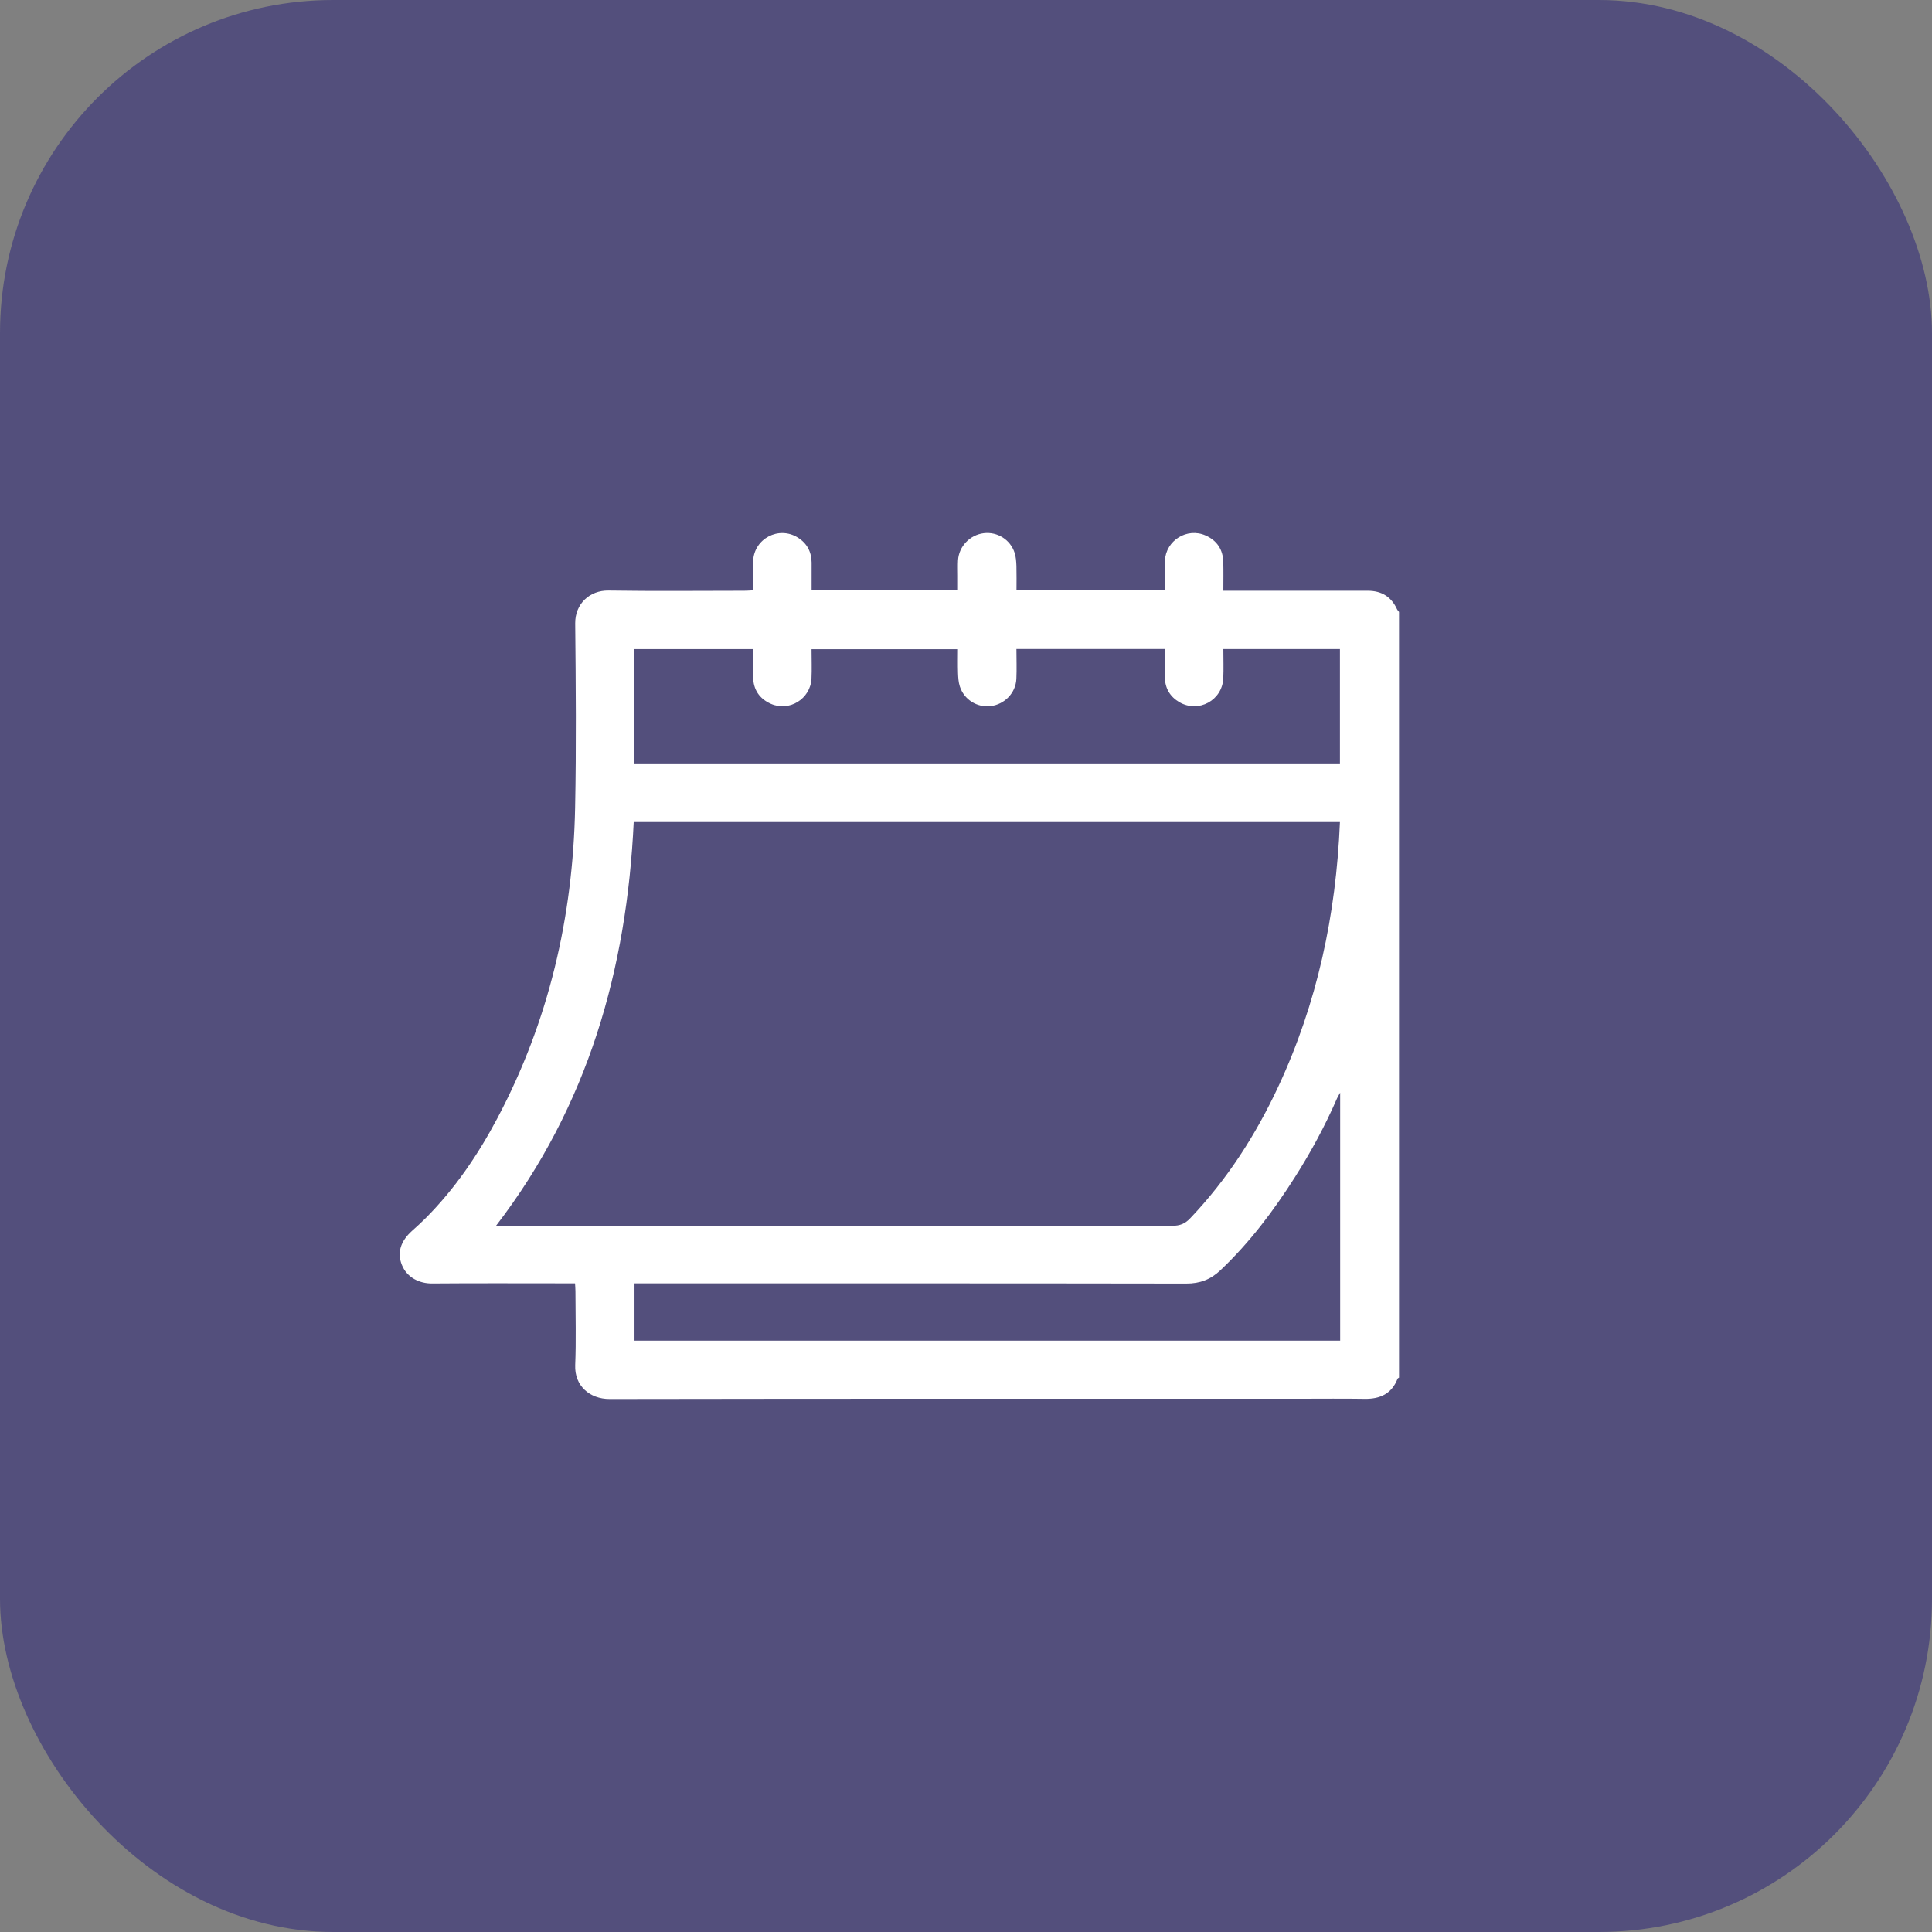
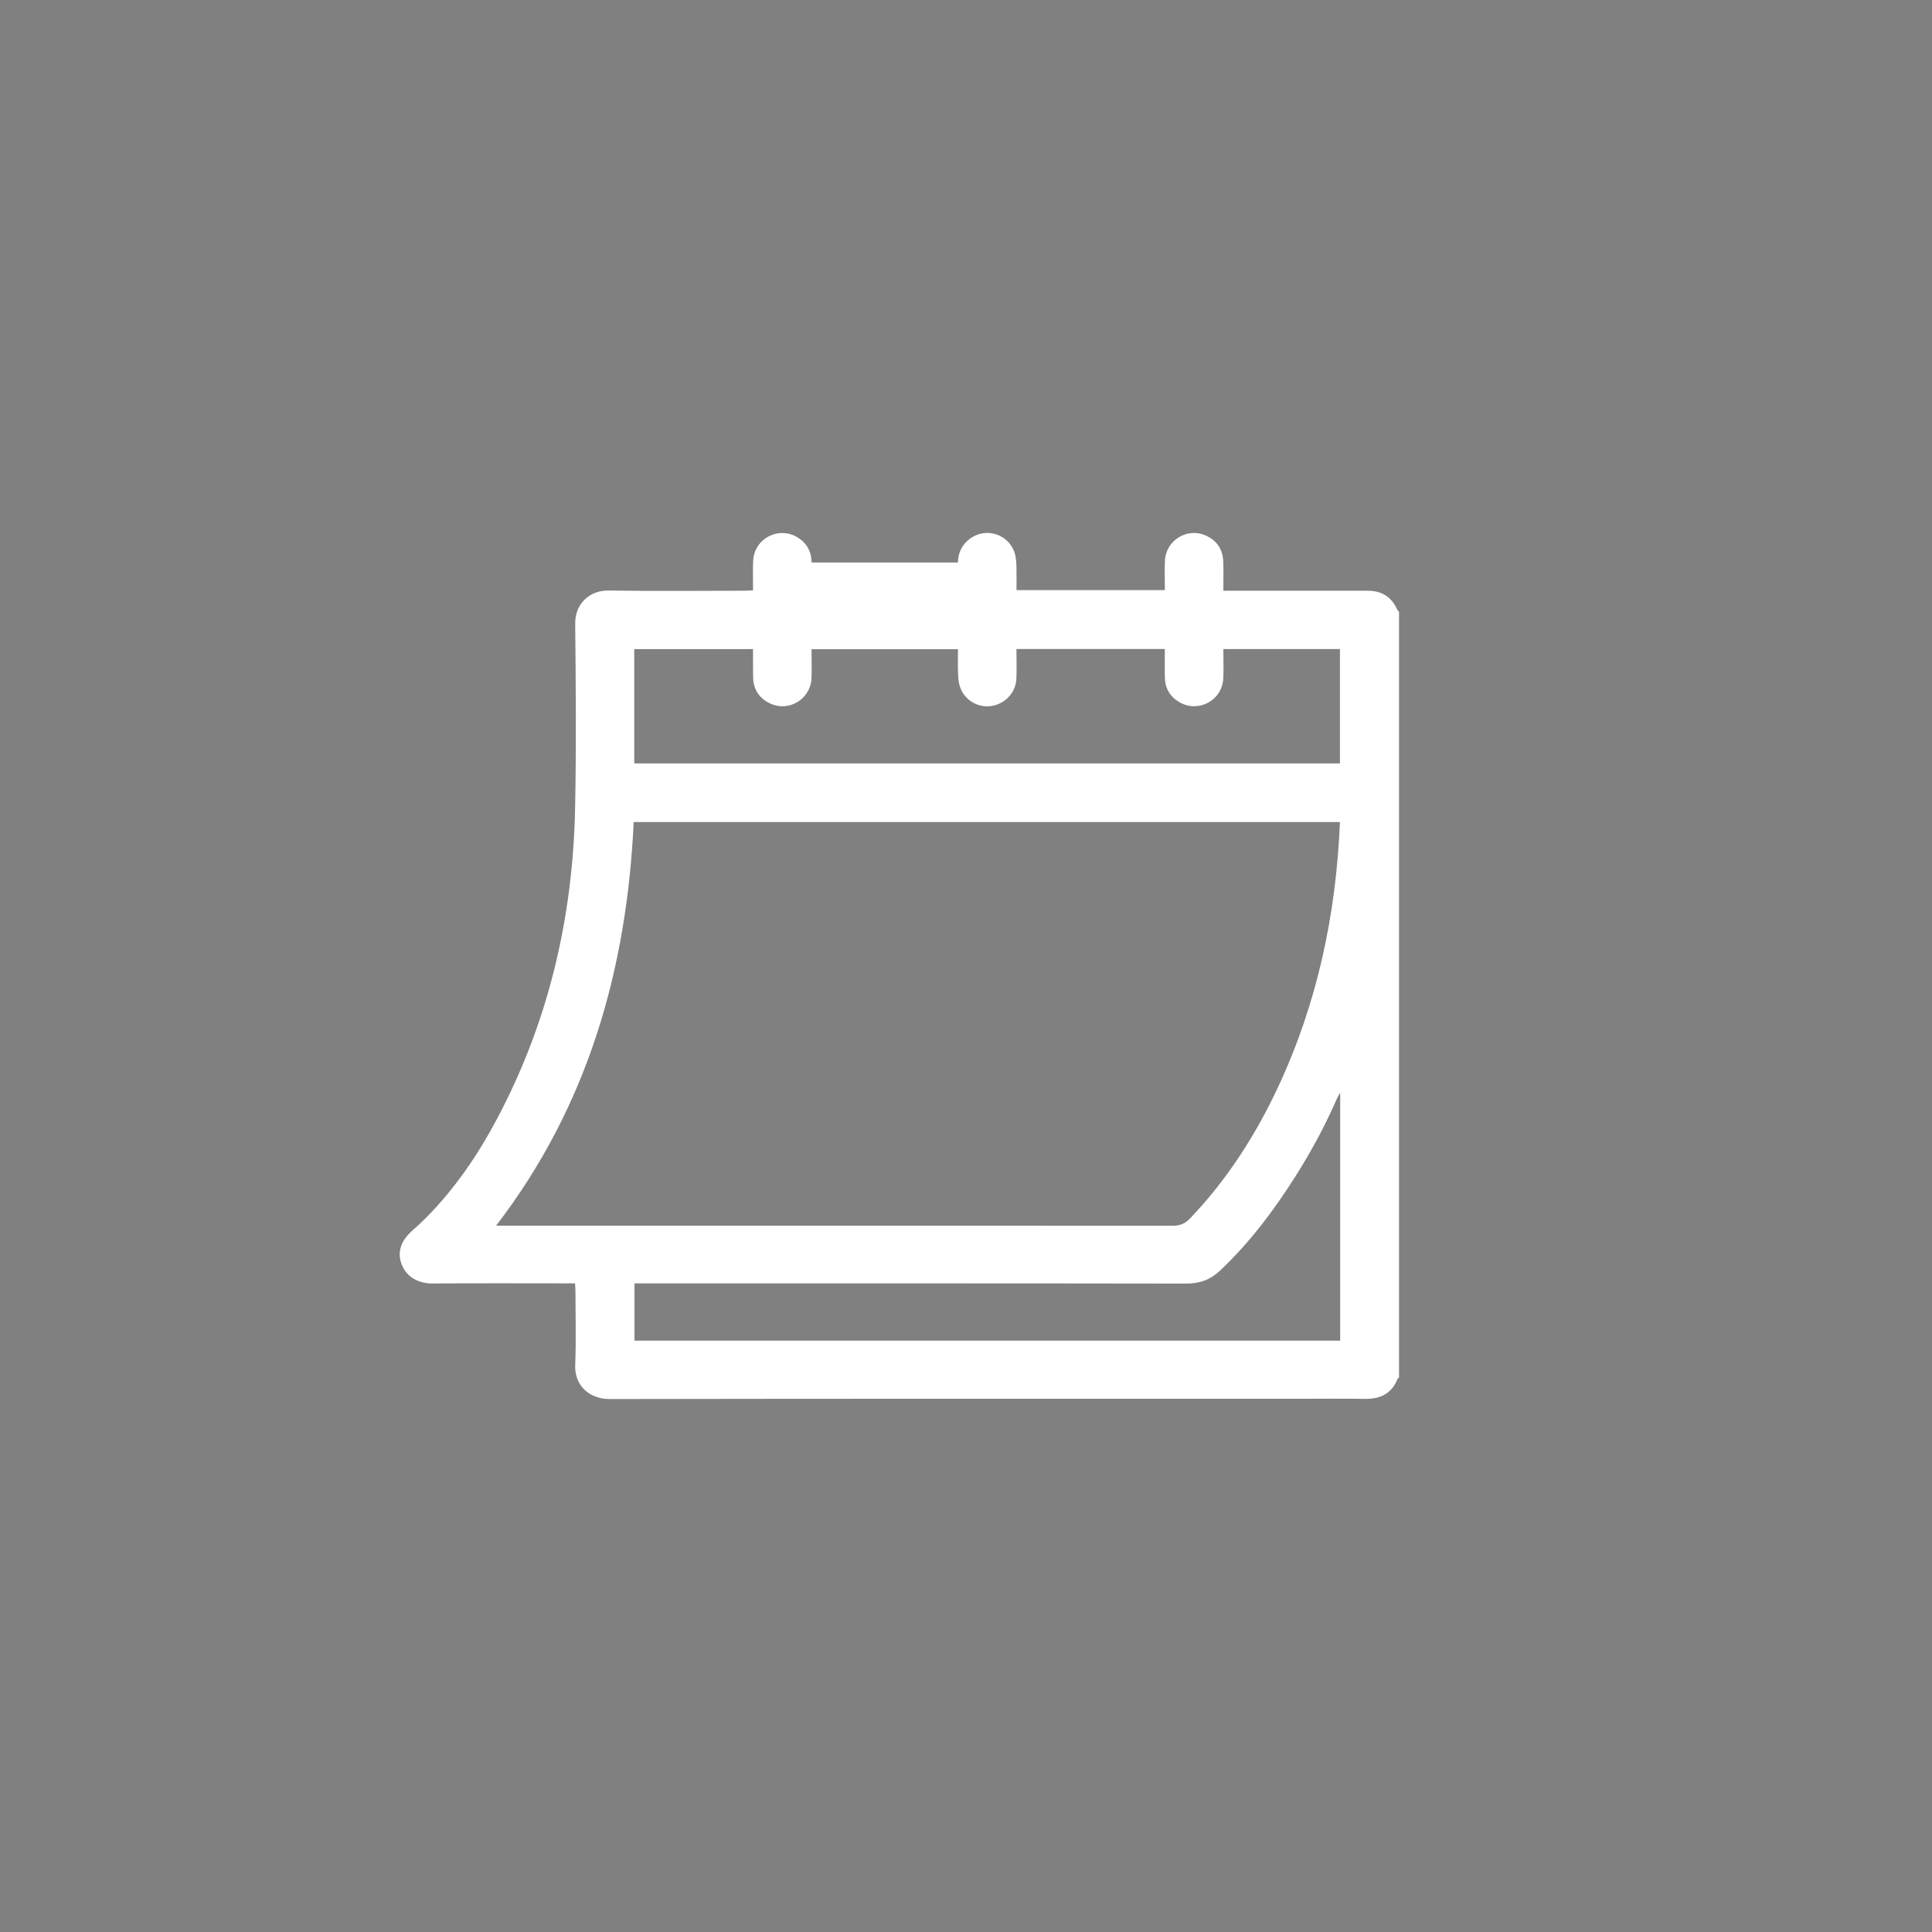
<svg xmlns="http://www.w3.org/2000/svg" width="58" height="58" viewBox="0 0 58 58" fill="none">
  <rect x="0" y="0" width="58" height="58" fill="#808080" stroke="none" />
-   <rect width="58" height="58" rx="10" fill="#534F7C" />
-   <path d="M42 18.373V41.357C41.985 41.368 41.962 41.377 41.956 41.391C41.782 41.839 41.437 42.003 40.968 41.995C40.334 41.985 39.699 41.992 39.065 41.992C32.142 41.992 25.22 41.988 18.299 42C17.705 42.001 17.243 41.604 17.268 40.982C17.298 40.242 17.276 39.5 17.275 38.76C17.275 38.686 17.267 38.612 17.263 38.527H16.984C15.647 38.527 14.309 38.52 12.971 38.531C12.611 38.534 12.223 38.368 12.065 37.975C11.917 37.607 12.023 37.261 12.374 36.947C12.512 36.825 12.648 36.7 12.778 36.57C13.66 35.684 14.352 34.664 14.932 33.568C16.476 30.653 17.2 27.53 17.265 24.258C17.302 22.411 17.286 20.562 17.268 18.714C17.263 18.13 17.7 17.718 18.27 17.728C19.626 17.749 20.984 17.735 22.34 17.734C22.425 17.734 22.509 17.727 22.607 17.722C22.607 17.416 22.597 17.128 22.61 16.842C22.638 16.169 23.377 15.78 23.95 16.137C24.225 16.308 24.361 16.565 24.365 16.887C24.367 17.163 24.365 17.439 24.365 17.722H28.759C28.759 17.569 28.759 17.426 28.759 17.284C28.759 17.13 28.753 16.975 28.761 16.822C28.785 16.403 29.117 16.057 29.534 16.006C29.941 15.957 30.333 16.2 30.46 16.597C30.5 16.722 30.509 16.86 30.514 16.993C30.521 17.238 30.516 17.484 30.516 17.715H34.97C34.97 17.407 34.958 17.118 34.972 16.83C35.001 16.223 35.636 15.829 36.192 16.074C36.534 16.225 36.714 16.498 36.724 16.869C36.732 17.154 36.726 17.439 36.726 17.734C36.856 17.734 36.953 17.734 37.049 17.734C38.387 17.734 39.725 17.734 41.062 17.734C41.475 17.734 41.768 17.914 41.939 18.287C41.953 18.317 41.979 18.342 41.999 18.369L42 18.373ZM40.226 24.679H19.024C18.817 29.095 17.657 33.194 14.894 36.795C15.042 36.795 15.148 36.795 15.253 36.795C21.901 36.795 28.548 36.794 35.197 36.799C35.419 36.799 35.574 36.738 35.727 36.578C36.84 35.41 37.695 34.077 38.372 32.627C39.545 30.115 40.11 27.463 40.226 24.679ZM19.041 22.918H40.226V19.485H36.726C36.726 19.788 36.737 20.076 36.724 20.363C36.694 21.025 35.982 21.412 35.408 21.081C35.126 20.917 34.979 20.666 34.97 20.345C34.963 20.059 34.969 19.773 34.969 19.483H30.514C30.514 19.791 30.526 20.088 30.512 20.384C30.492 20.804 30.157 21.147 29.739 21.198C29.332 21.246 28.941 21.003 28.814 20.604C28.774 20.479 28.766 20.341 28.761 20.208C28.753 19.963 28.759 19.717 28.759 19.49H24.363C24.363 19.798 24.375 20.088 24.361 20.375C24.329 20.983 23.693 21.375 23.138 21.127C22.798 20.975 22.617 20.702 22.609 20.331C22.603 20.046 22.607 19.762 22.607 19.487H19.041V22.918V22.918ZM40.233 32.802C40.185 32.889 40.159 32.929 40.14 32.971C39.783 33.793 39.357 34.58 38.876 35.337C38.233 36.351 37.514 37.305 36.635 38.137C36.343 38.413 36.022 38.535 35.611 38.534C30.194 38.525 24.776 38.528 19.358 38.528C19.254 38.528 19.15 38.528 19.048 38.528V40.248H40.233V32.803V32.802Z" fill="white" />
+   <path d="M42 18.373V41.357C41.985 41.368 41.962 41.377 41.956 41.391C41.782 41.839 41.437 42.003 40.968 41.995C40.334 41.985 39.699 41.992 39.065 41.992C32.142 41.992 25.22 41.988 18.299 42C17.705 42.001 17.243 41.604 17.268 40.982C17.298 40.242 17.276 39.5 17.275 38.76C17.275 38.686 17.267 38.612 17.263 38.527H16.984C15.647 38.527 14.309 38.52 12.971 38.531C12.611 38.534 12.223 38.368 12.065 37.975C11.917 37.607 12.023 37.261 12.374 36.947C12.512 36.825 12.648 36.7 12.778 36.57C13.66 35.684 14.352 34.664 14.932 33.568C16.476 30.653 17.2 27.53 17.265 24.258C17.302 22.411 17.286 20.562 17.268 18.714C17.263 18.13 17.7 17.718 18.27 17.728C19.626 17.749 20.984 17.735 22.34 17.734C22.425 17.734 22.509 17.727 22.607 17.722C22.607 17.416 22.597 17.128 22.61 16.842C22.638 16.169 23.377 15.78 23.95 16.137C24.225 16.308 24.361 16.565 24.365 16.887H28.759C28.759 17.569 28.759 17.426 28.759 17.284C28.759 17.13 28.753 16.975 28.761 16.822C28.785 16.403 29.117 16.057 29.534 16.006C29.941 15.957 30.333 16.2 30.46 16.597C30.5 16.722 30.509 16.86 30.514 16.993C30.521 17.238 30.516 17.484 30.516 17.715H34.97C34.97 17.407 34.958 17.118 34.972 16.83C35.001 16.223 35.636 15.829 36.192 16.074C36.534 16.225 36.714 16.498 36.724 16.869C36.732 17.154 36.726 17.439 36.726 17.734C36.856 17.734 36.953 17.734 37.049 17.734C38.387 17.734 39.725 17.734 41.062 17.734C41.475 17.734 41.768 17.914 41.939 18.287C41.953 18.317 41.979 18.342 41.999 18.369L42 18.373ZM40.226 24.679H19.024C18.817 29.095 17.657 33.194 14.894 36.795C15.042 36.795 15.148 36.795 15.253 36.795C21.901 36.795 28.548 36.794 35.197 36.799C35.419 36.799 35.574 36.738 35.727 36.578C36.84 35.41 37.695 34.077 38.372 32.627C39.545 30.115 40.11 27.463 40.226 24.679ZM19.041 22.918H40.226V19.485H36.726C36.726 19.788 36.737 20.076 36.724 20.363C36.694 21.025 35.982 21.412 35.408 21.081C35.126 20.917 34.979 20.666 34.97 20.345C34.963 20.059 34.969 19.773 34.969 19.483H30.514C30.514 19.791 30.526 20.088 30.512 20.384C30.492 20.804 30.157 21.147 29.739 21.198C29.332 21.246 28.941 21.003 28.814 20.604C28.774 20.479 28.766 20.341 28.761 20.208C28.753 19.963 28.759 19.717 28.759 19.49H24.363C24.363 19.798 24.375 20.088 24.361 20.375C24.329 20.983 23.693 21.375 23.138 21.127C22.798 20.975 22.617 20.702 22.609 20.331C22.603 20.046 22.607 19.762 22.607 19.487H19.041V22.918V22.918ZM40.233 32.802C40.185 32.889 40.159 32.929 40.14 32.971C39.783 33.793 39.357 34.58 38.876 35.337C38.233 36.351 37.514 37.305 36.635 38.137C36.343 38.413 36.022 38.535 35.611 38.534C30.194 38.525 24.776 38.528 19.358 38.528C19.254 38.528 19.15 38.528 19.048 38.528V40.248H40.233V32.803V32.802Z" fill="white" />
</svg>